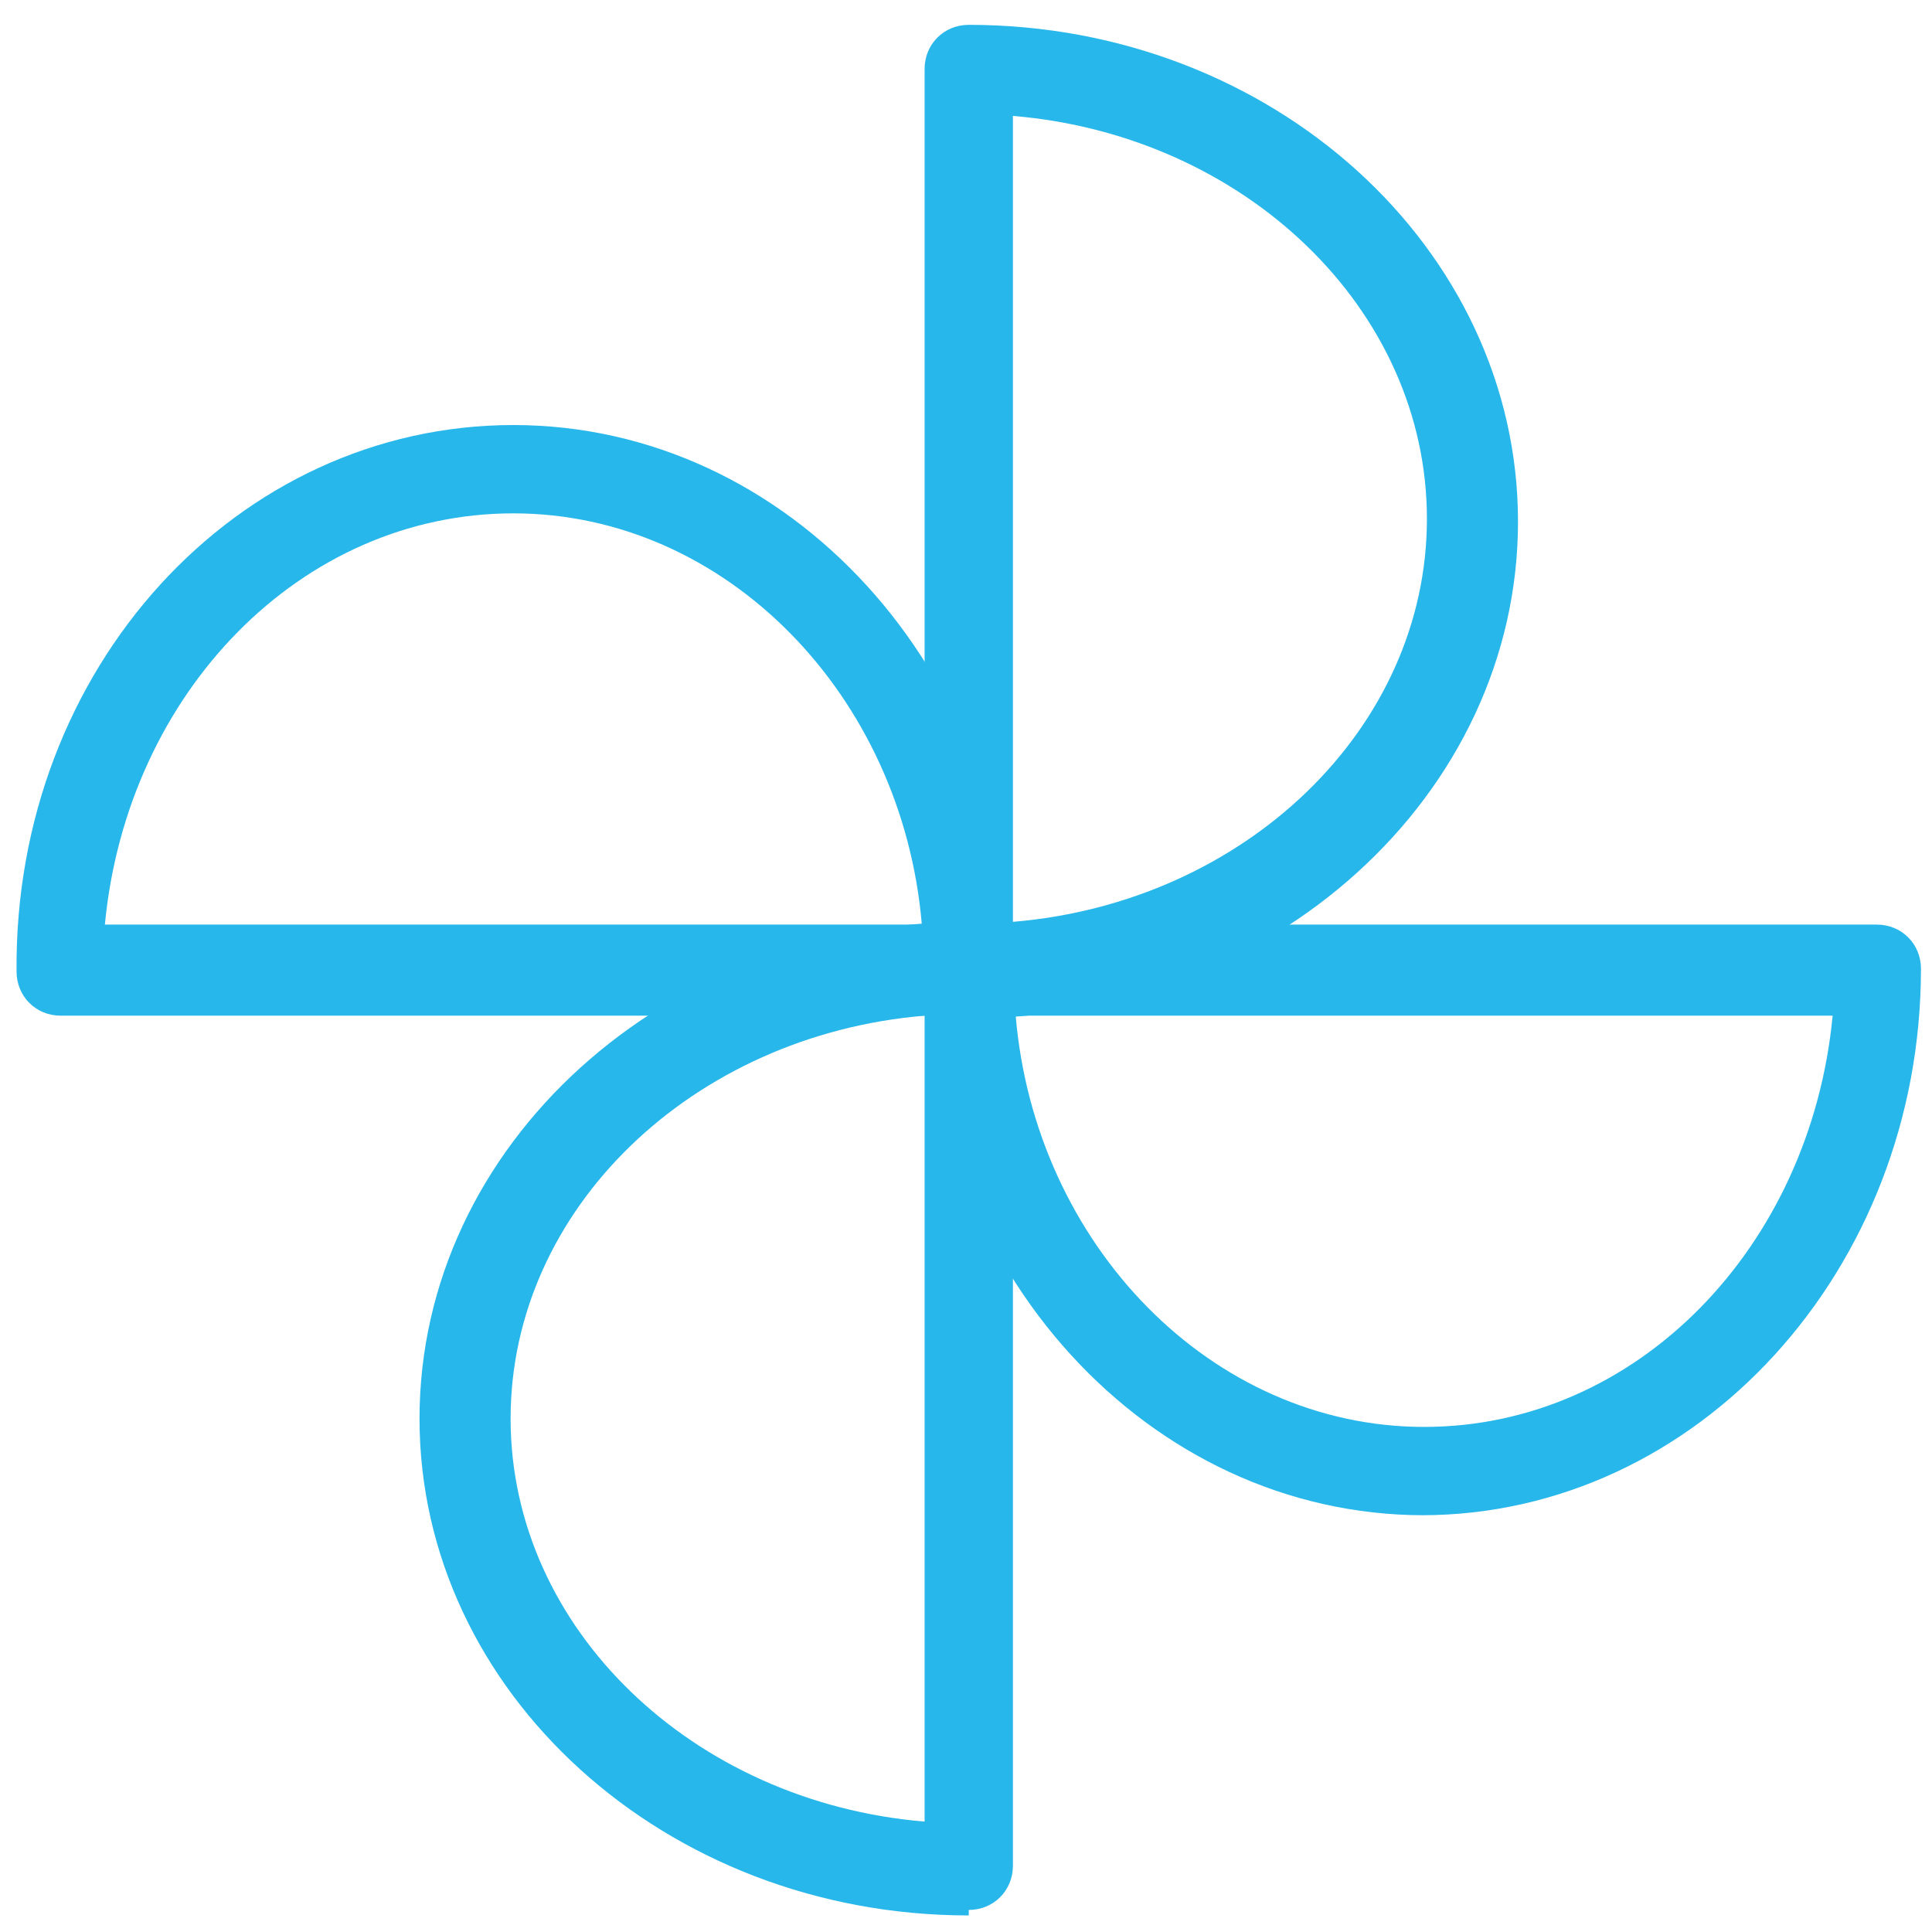
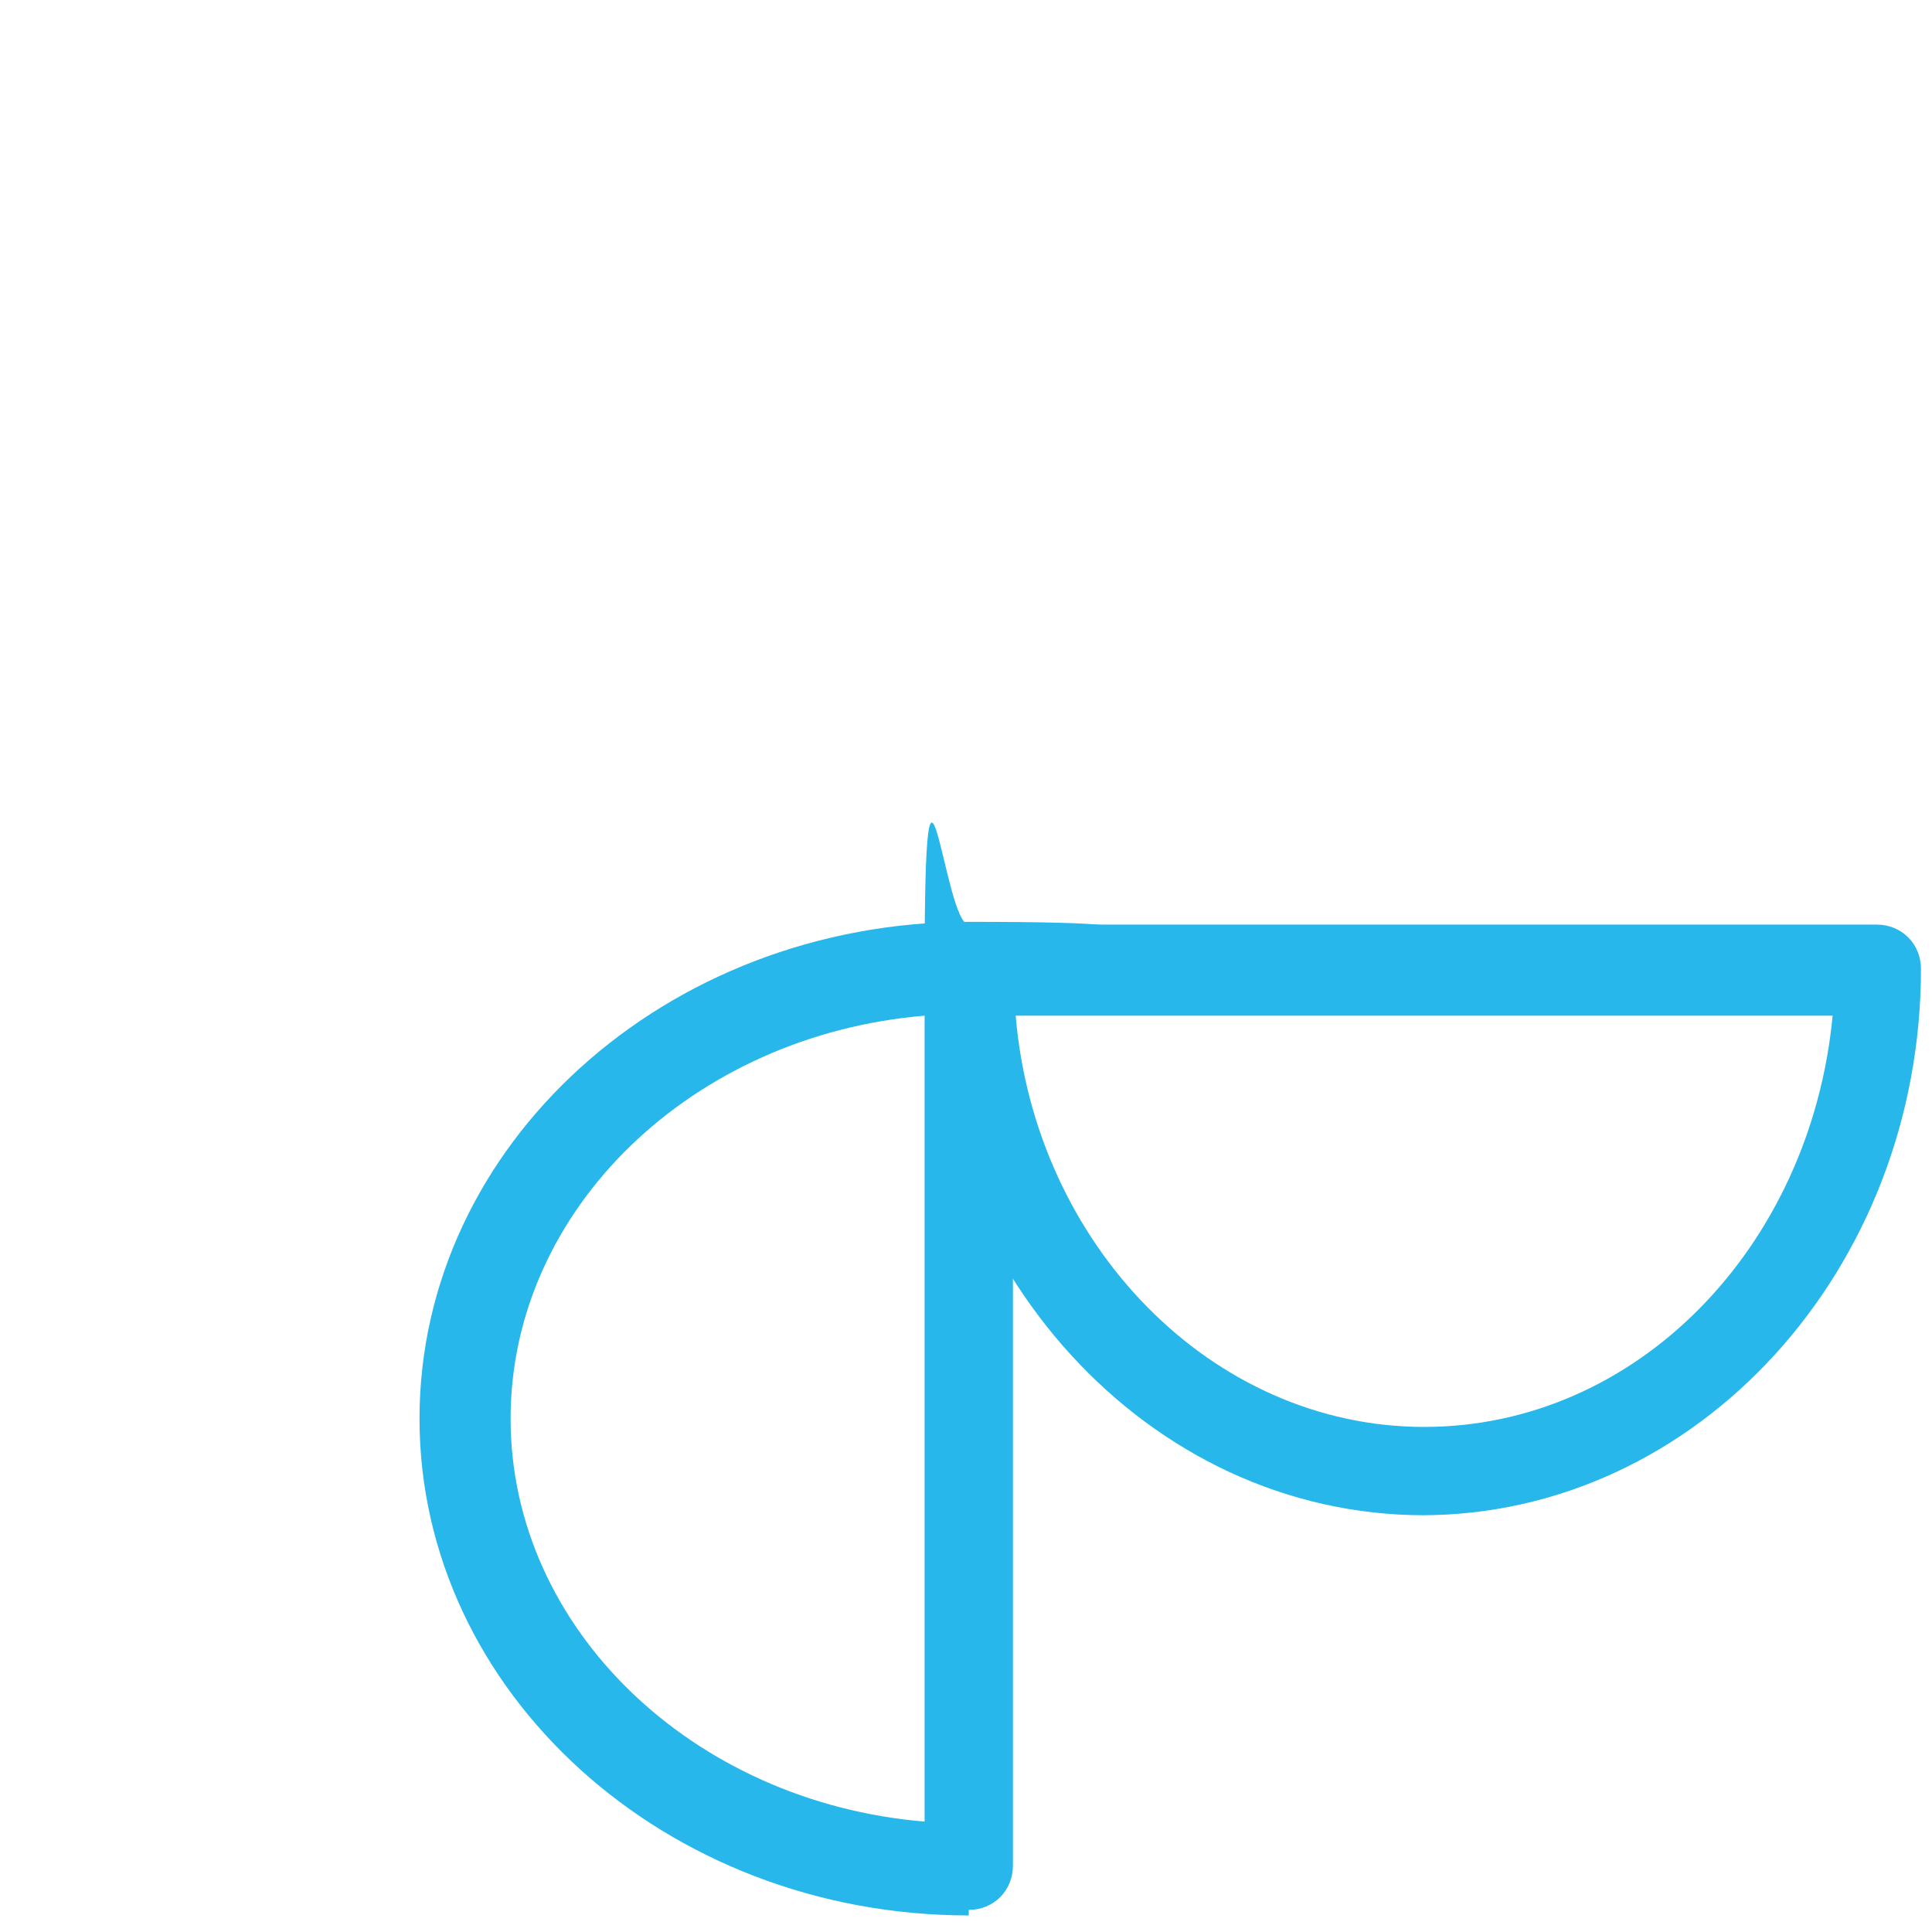
<svg xmlns="http://www.w3.org/2000/svg" id="Layer_1" data-name="Layer 1" version="1.1" viewBox="0 0 70 70">
  <defs>
    <style>
      .cls-1 {
        fill: #27b7eb;
        stroke-width: 0px;
      }
    </style>
  </defs>
-   <path class="cls-1" d="M35.1,36.8c-.9,0-1.6-.7-1.6-1.6V2.5c0-.9.7-1.6,1.6-1.6,11,0,19.9,8.1,19.9,18s-8.9,18-19.9,18ZM36.7,4.2v29.2c8.4-.7,15-7,15-14.6s-6.6-13.9-15-14.6Z" />
  <path class="cls-1" d="M51.6,54.9c-10,0-18.1-8.9-18.1-19.8s.7-1.6,1.6-1.6h32.9c.9,0,1.6.7,1.6,1.6,0,10.9-8.1,19.8-18.1,19.8ZM36.8,36.8c.7,8.3,7.1,14.9,14.8,14.9s14-6.5,14.8-14.9h-29.5Z" />
  <path class="cls-1" d="M35.1,69.4c-11,0-19.9-8.1-19.9-18s8.9-18,19.9-18,1.6.7,1.6,1.6v32.6c0,.9-.7,1.6-1.6,1.6ZM33.5,36.8c-8.4.7-15,7-15,14.6s6.6,13.9,15,14.6v-29.2Z" />
-   <path class="cls-1" d="M35.1,36.8H2.2c-.9,0-1.6-.7-1.6-1.6C.5,24.2,8.6,15.4,18.6,15.4s18.1,8.9,18.1,19.8-.7,1.6-1.6,1.6ZM3.9,33.5h29.5c-.7-8.3-7.1-14.9-14.8-14.9s-14,6.5-14.8,14.9Z" />
</svg>